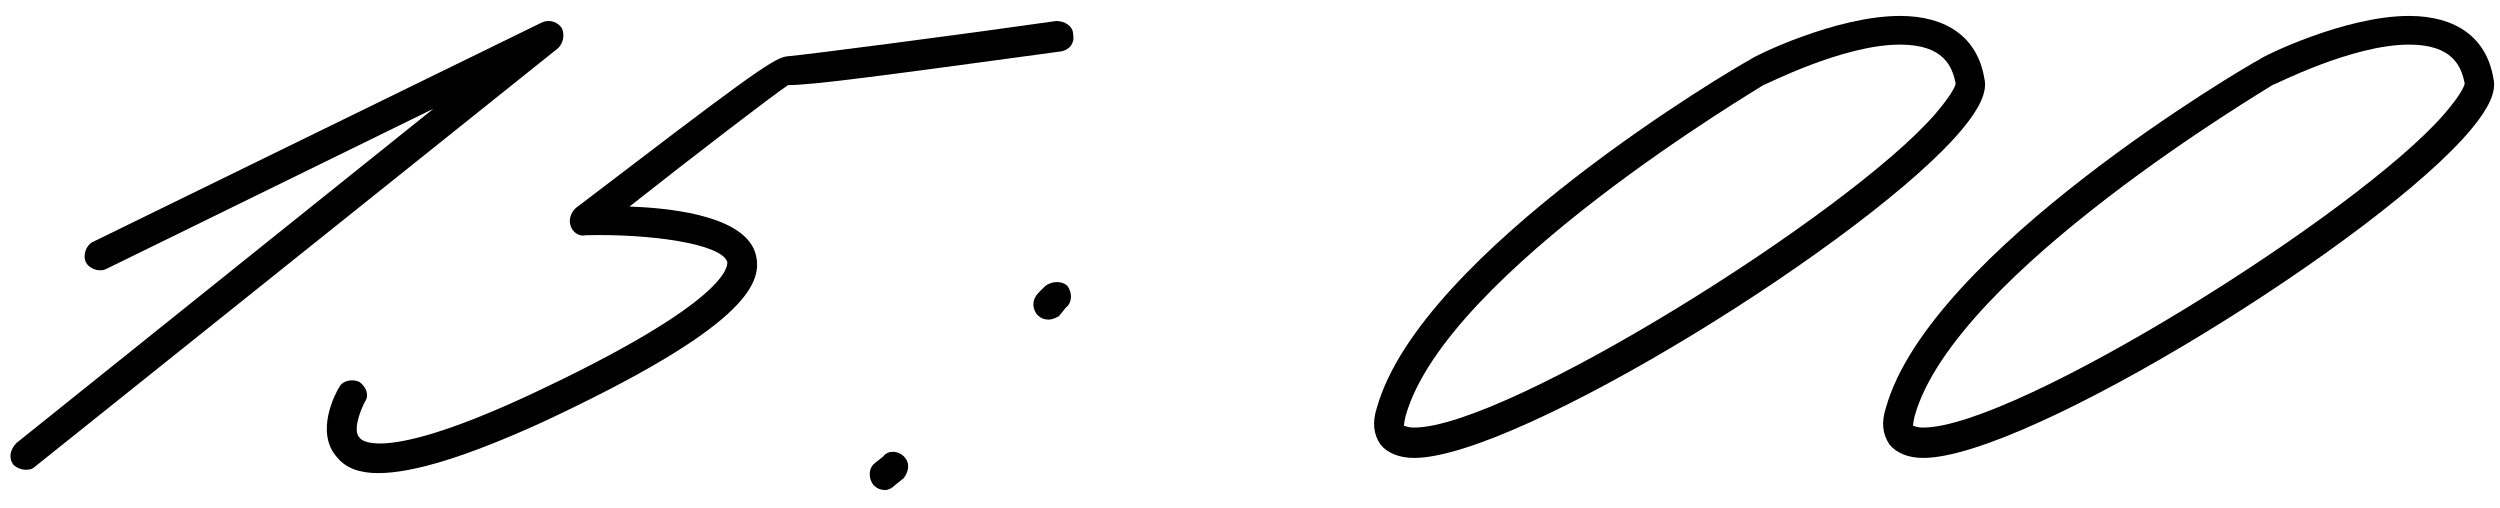
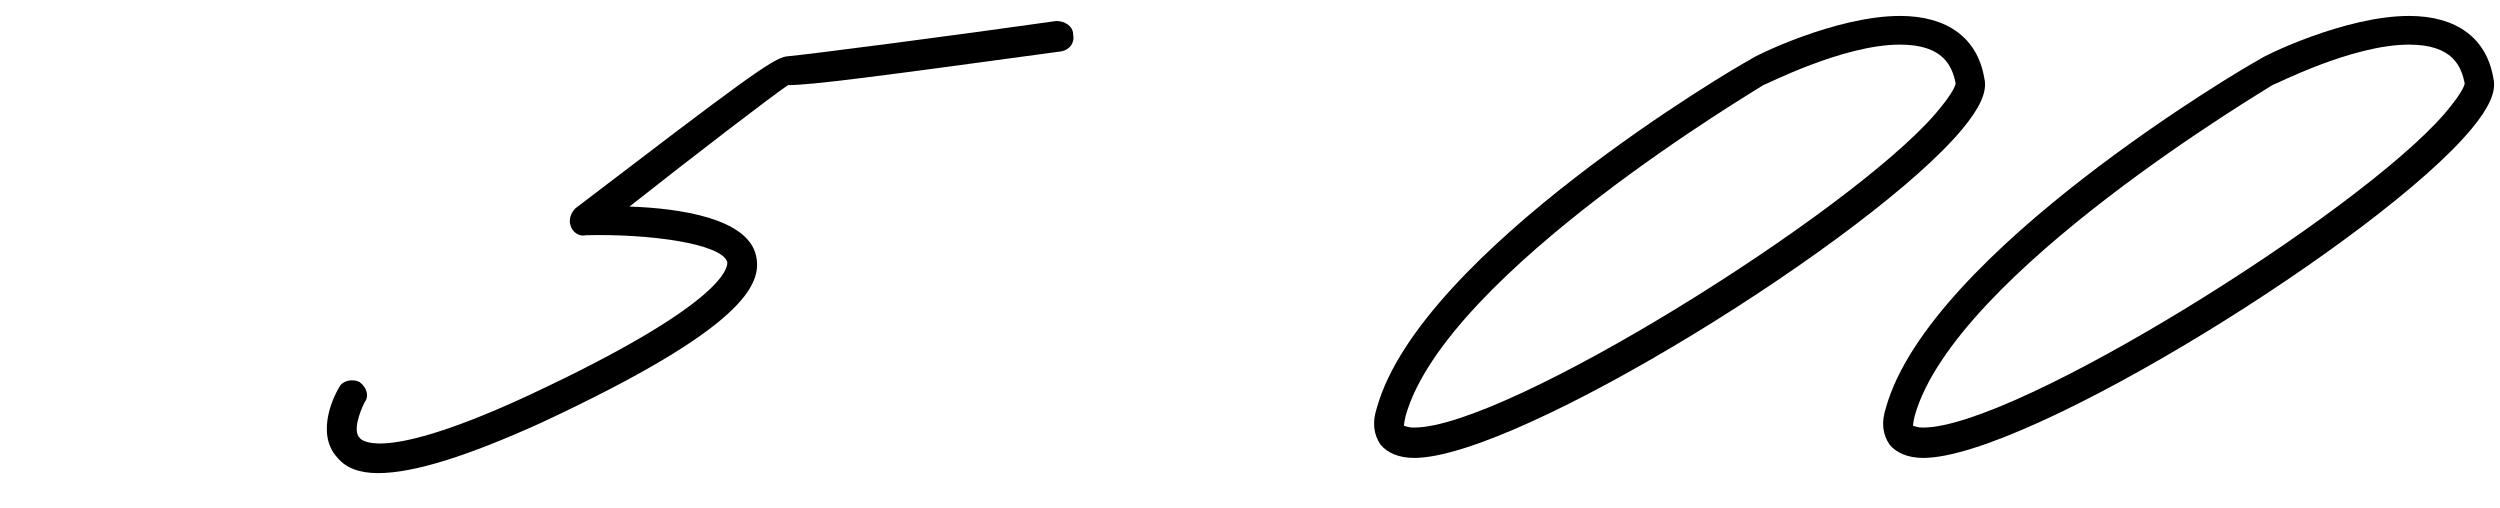
<svg xmlns="http://www.w3.org/2000/svg" width="123" height="25" viewBox="0 0 123 25" fill="none">
-   <path d="M1.239 23.111C1.073 23.111 0.824 23.028 0.658 22.862C0.409 22.53 0.492 22.115 0.824 21.783L21.325 5.349L5.223 13.234C4.891 13.4 4.393 13.234 4.227 12.902C4.061 12.57 4.227 12.072 4.559 11.906L26.637 1.116C26.969 0.95 27.384 1.033 27.633 1.365C27.799 1.697 27.716 2.112 27.467 2.361L1.737 22.945C1.571 23.111 1.405 23.111 1.239 23.111Z" fill="black" />
  <path d="M18.603 23.277C17.69 23.277 17.026 23.028 16.611 22.53C15.449 21.285 16.528 19.293 16.694 19.044C16.86 18.712 17.358 18.629 17.69 18.795C18.022 19.044 18.188 19.459 17.939 19.791C17.69 20.289 17.358 21.202 17.69 21.534C17.856 21.783 19.184 22.613 25.99 19.459C35.95 14.811 35.784 13.068 35.784 12.902C35.535 11.989 31.966 11.491 28.812 11.574C28.48 11.657 28.148 11.408 28.065 11.076C27.982 10.827 28.065 10.495 28.314 10.246C36.365 4.104 38.025 2.859 38.689 2.776C39.685 2.693 47.321 1.697 51.969 1.033C52.384 1.033 52.799 1.282 52.799 1.697C52.882 2.112 52.633 2.444 52.218 2.527C43.088 3.772 39.934 4.187 38.772 4.187C38.025 4.685 34.124 7.673 30.97 10.163C33.46 10.246 36.78 10.744 37.195 12.57C37.527 13.981 36.614 16.139 26.654 20.787C23.002 22.447 20.346 23.277 18.603 23.277Z" fill="black" />
-   <path d="M51.6 15.724C51.352 15.724 51.185 15.641 51.02 15.475C50.77 15.143 50.77 14.728 51.102 14.396L51.434 14.064C51.767 13.815 52.264 13.815 52.514 14.064C52.763 14.396 52.763 14.894 52.431 15.143L52.099 15.558C51.932 15.641 51.767 15.724 51.6 15.724ZM43.55 24.107C43.3 24.107 43.135 24.024 42.968 23.858C42.719 23.526 42.719 23.028 43.051 22.779L43.467 22.447C43.715 22.115 44.214 22.198 44.462 22.447C44.794 22.779 44.712 23.194 44.462 23.526L44.047 23.858C43.882 24.024 43.715 24.107 43.55 24.107Z" fill="black" />
  <path d="M69.575 22.53C68.828 22.53 68.247 22.281 67.915 21.866C67.583 21.368 67.5 20.787 67.749 20.04C69.907 12.404 85.428 3.274 86.092 2.942C86.258 2.776 90.325 0.784 93.478 0.784C95.802 0.784 97.296 1.863 97.629 3.855C97.794 4.519 97.38 5.349 96.55 6.345C92.151 11.657 74.721 22.53 69.575 22.53ZM69.575 21.036C74.139 21.036 90.989 10.495 95.222 5.598C96.218 4.436 96.218 4.104 96.218 4.104C96.052 3.274 95.636 2.195 93.478 2.195C90.656 2.195 86.838 4.187 86.755 4.187C86.672 4.27 71.151 13.4 69.159 20.455C69.076 20.787 69.076 20.953 69.076 20.953C69.159 20.953 69.243 21.036 69.575 21.036Z" fill="black" />
  <path d="M94.62 22.53C93.873 22.53 93.292 22.281 92.96 21.866C92.628 21.368 92.545 20.787 92.794 20.04C94.952 12.404 110.473 3.274 111.137 2.942C111.303 2.776 115.37 0.784 118.524 0.784C120.848 0.784 122.342 1.863 122.674 3.855C122.84 4.519 122.425 5.349 121.595 6.345C117.196 11.657 99.766 22.53 94.62 22.53ZM94.62 21.036C99.185 21.036 116.034 10.495 120.267 5.598C121.263 4.436 121.263 4.104 121.263 4.104C121.097 3.274 120.682 2.195 118.524 2.195C115.702 2.195 111.884 4.187 111.801 4.187C111.718 4.27 96.197 13.4 94.205 20.455C94.122 20.787 94.122 20.953 94.122 20.953C94.205 20.953 94.288 21.036 94.62 21.036Z" fill="black" />
</svg>